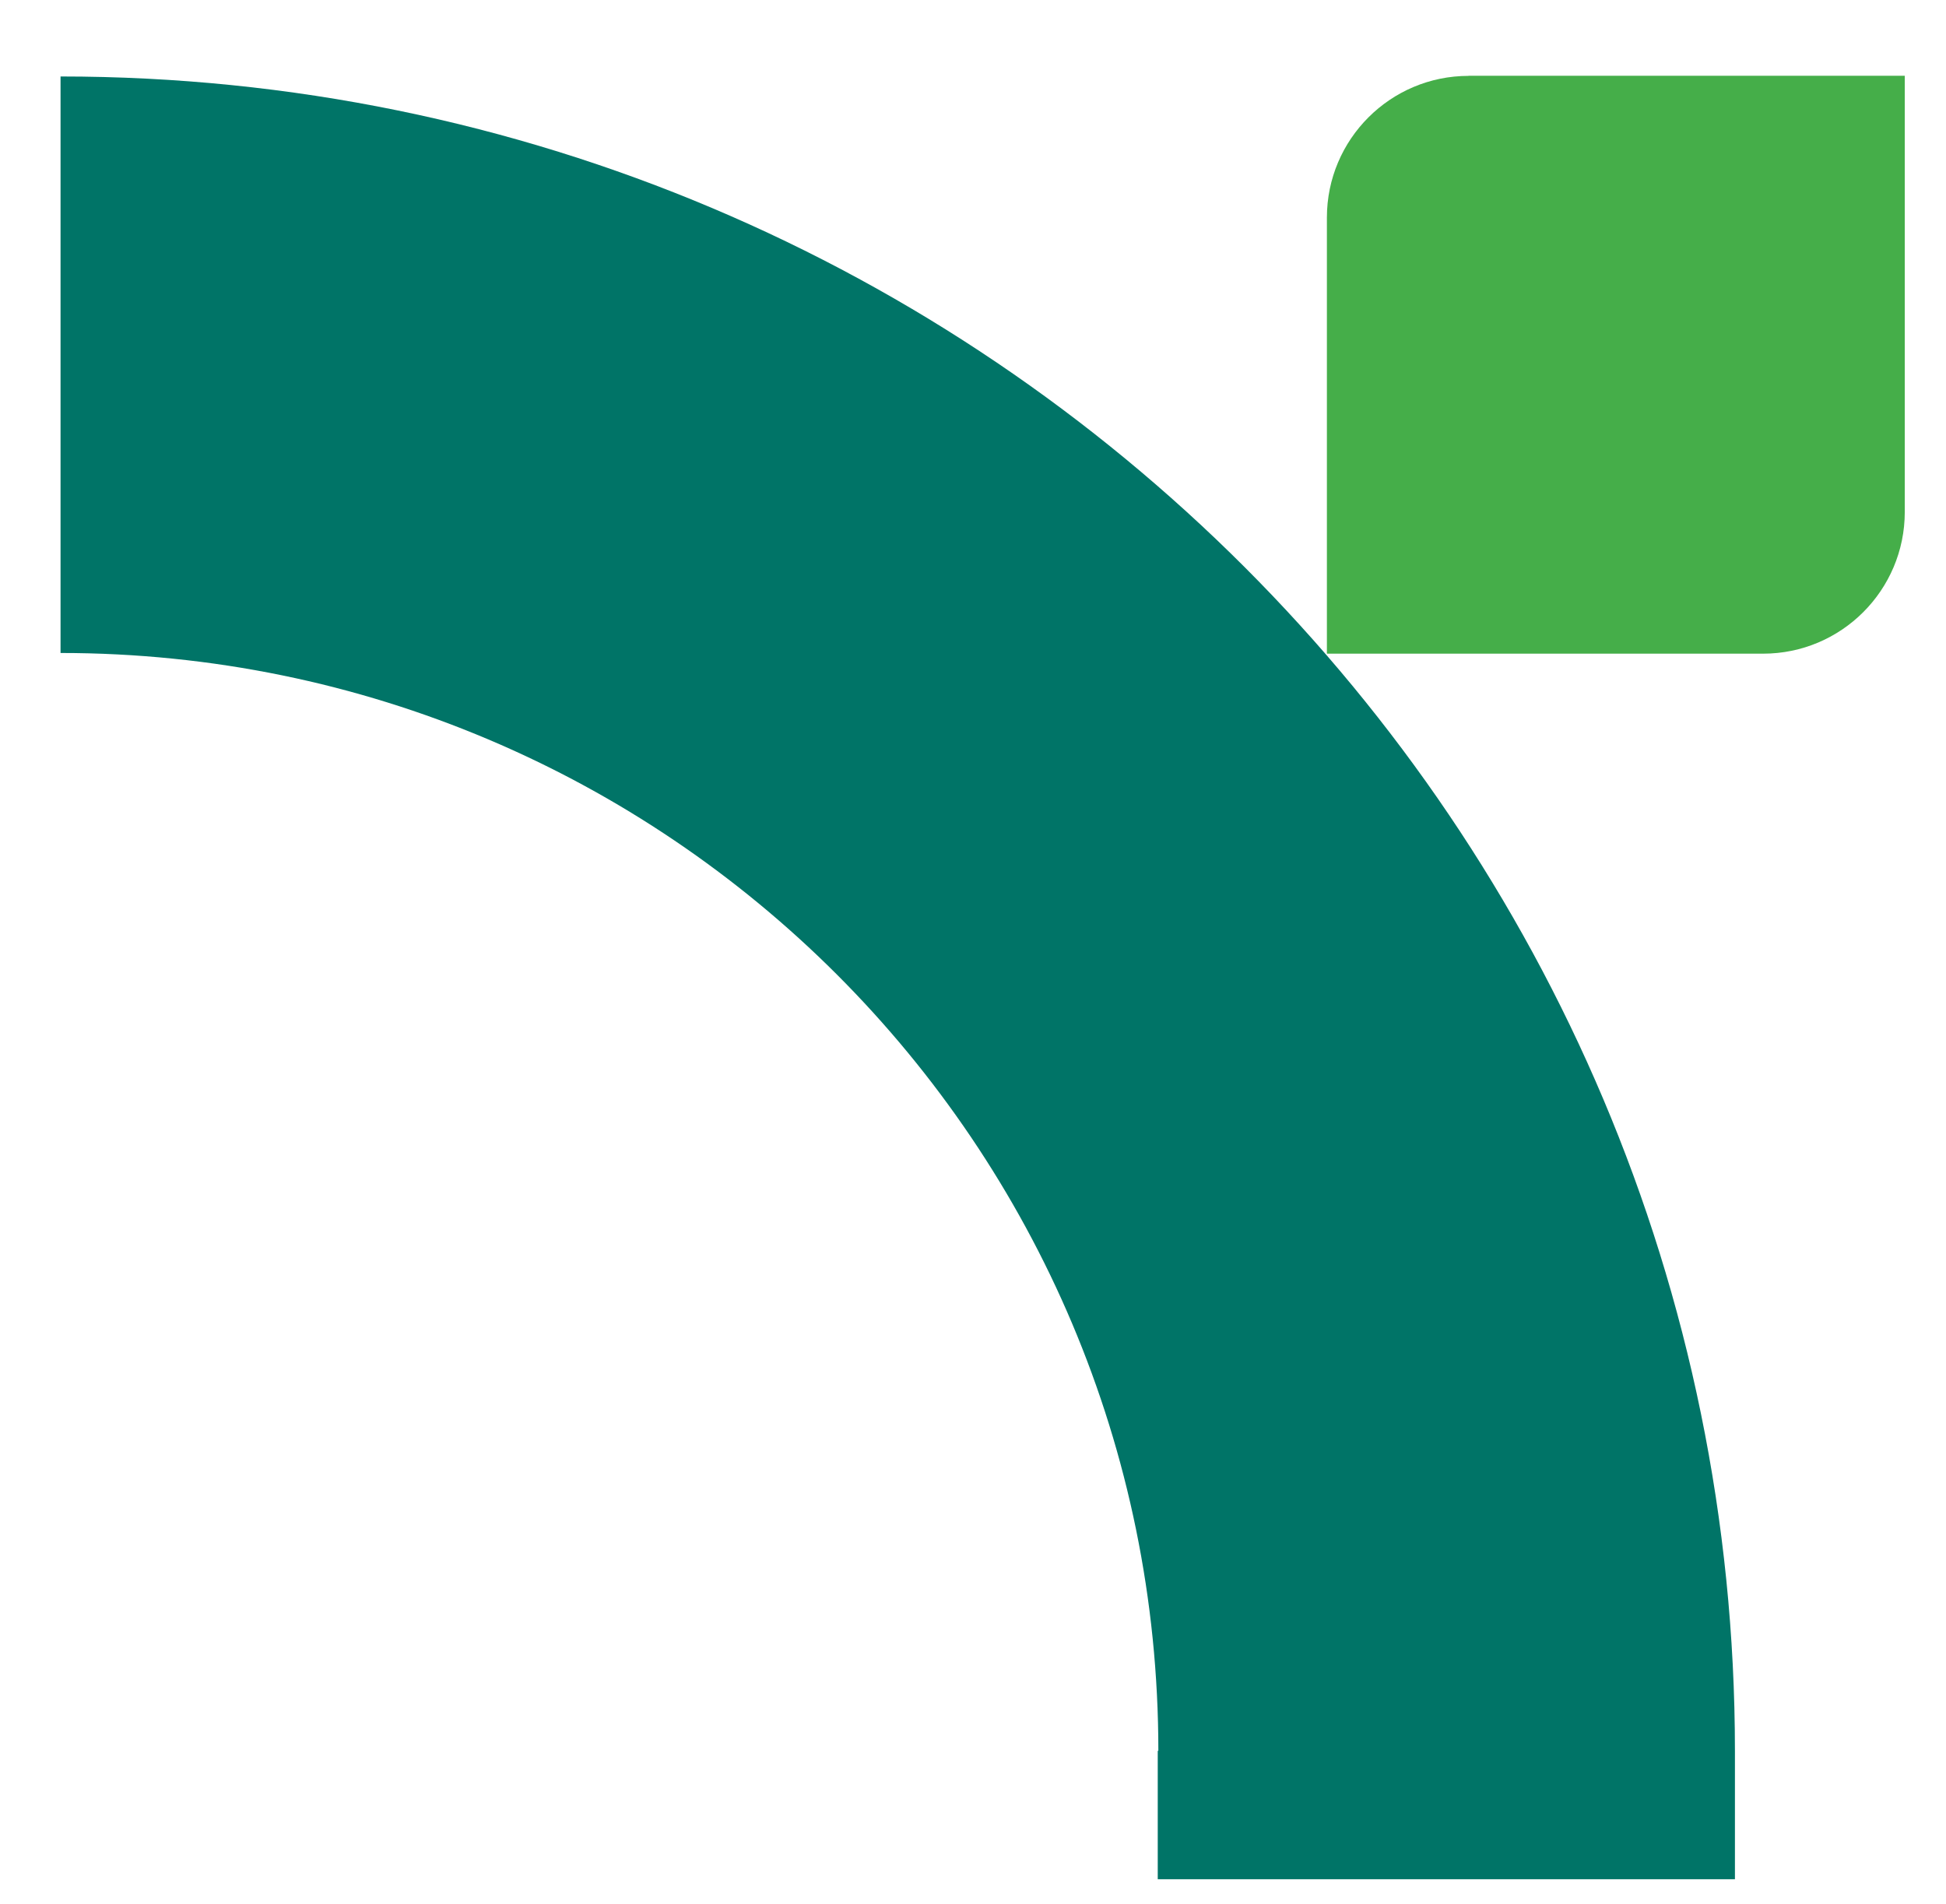
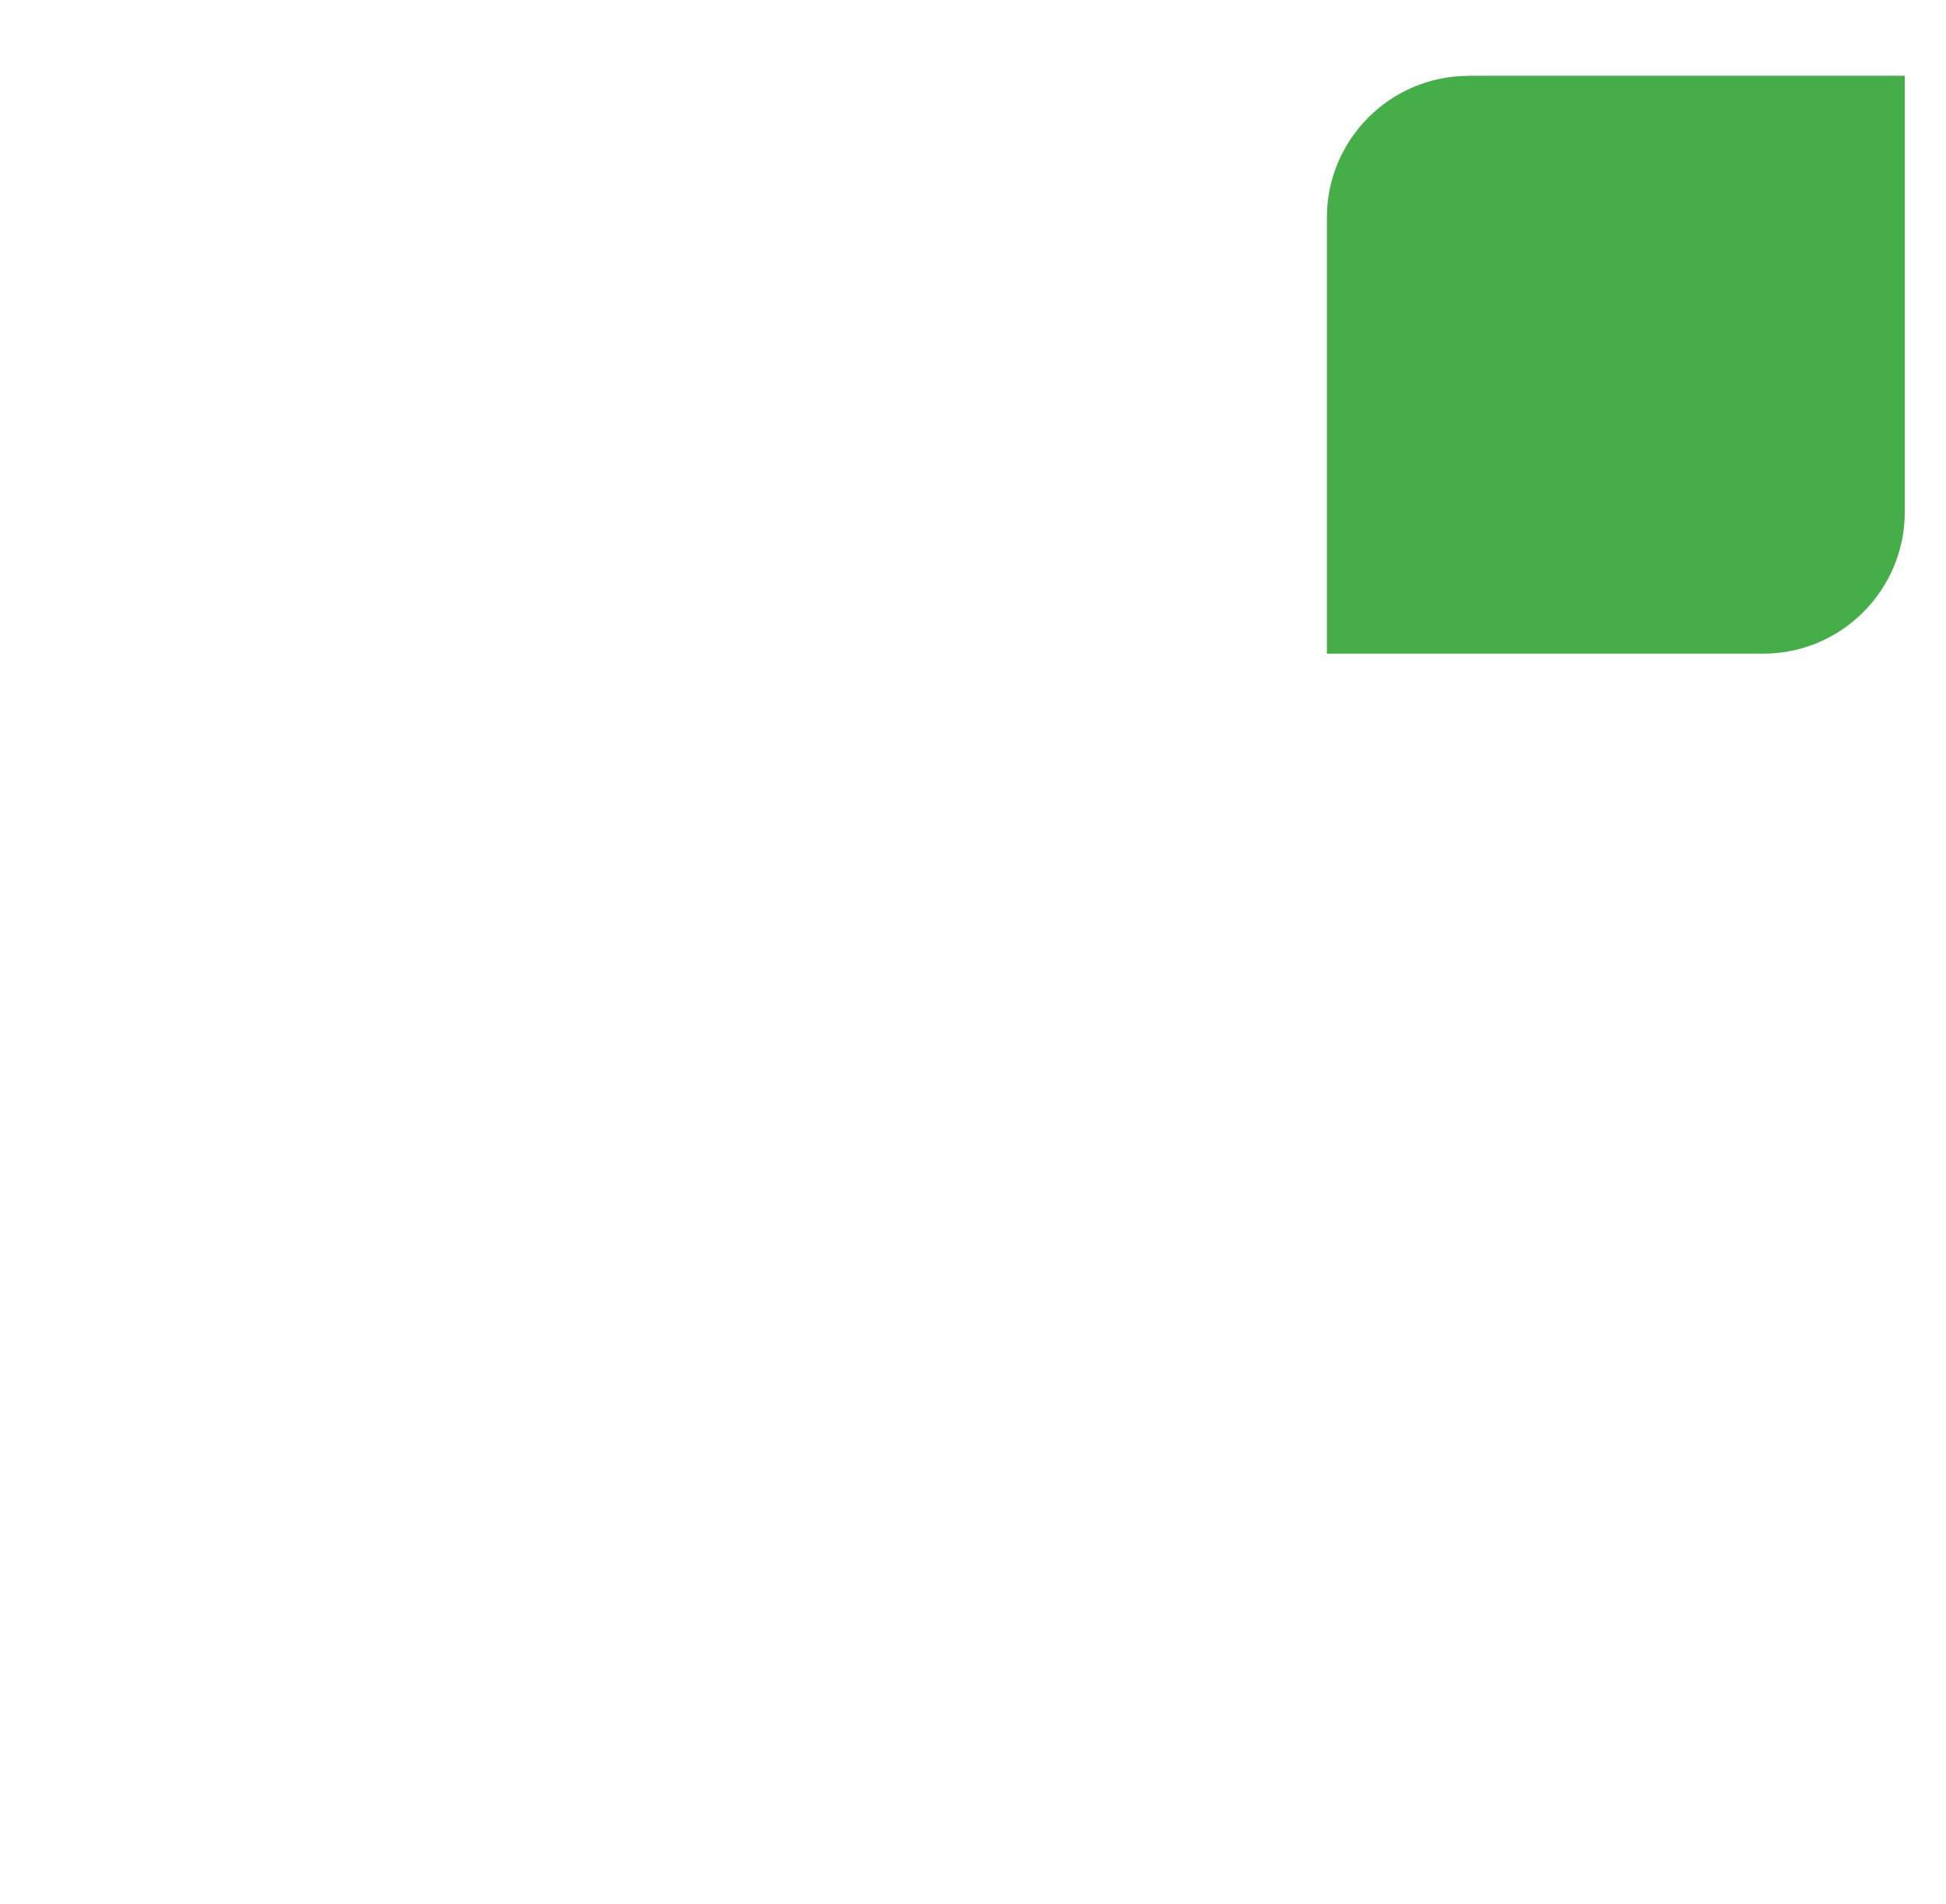
<svg xmlns="http://www.w3.org/2000/svg" id="Layer_1" data-name="Layer 1" viewBox="0 0 224.68 219.8">
  <defs>
    <style>
      .cls-1 {
        fill: #45ae49;
      }

      .cls-1, .cls-2 {
        stroke-width: 0px;
      }

      .cls-2 {
        fill: #007467;
      }
    </style>
  </defs>
  <path class="cls-1" d="M169.56,8.75h50.36v50.36c0,9.03-7.33,16.36-16.36,16.36h-50.36V25.12c0-9.03,7.33-16.36,16.36-16.36Z" />
-   <path class="cls-2" d="M6.99,8.83v66.56c70.01,0,126.75,56.73,126.75,126.75h-.07v14.83h66.64v-14.83C200.31,95.4,113.74,8.83,6.99,8.83Z" />
</svg>